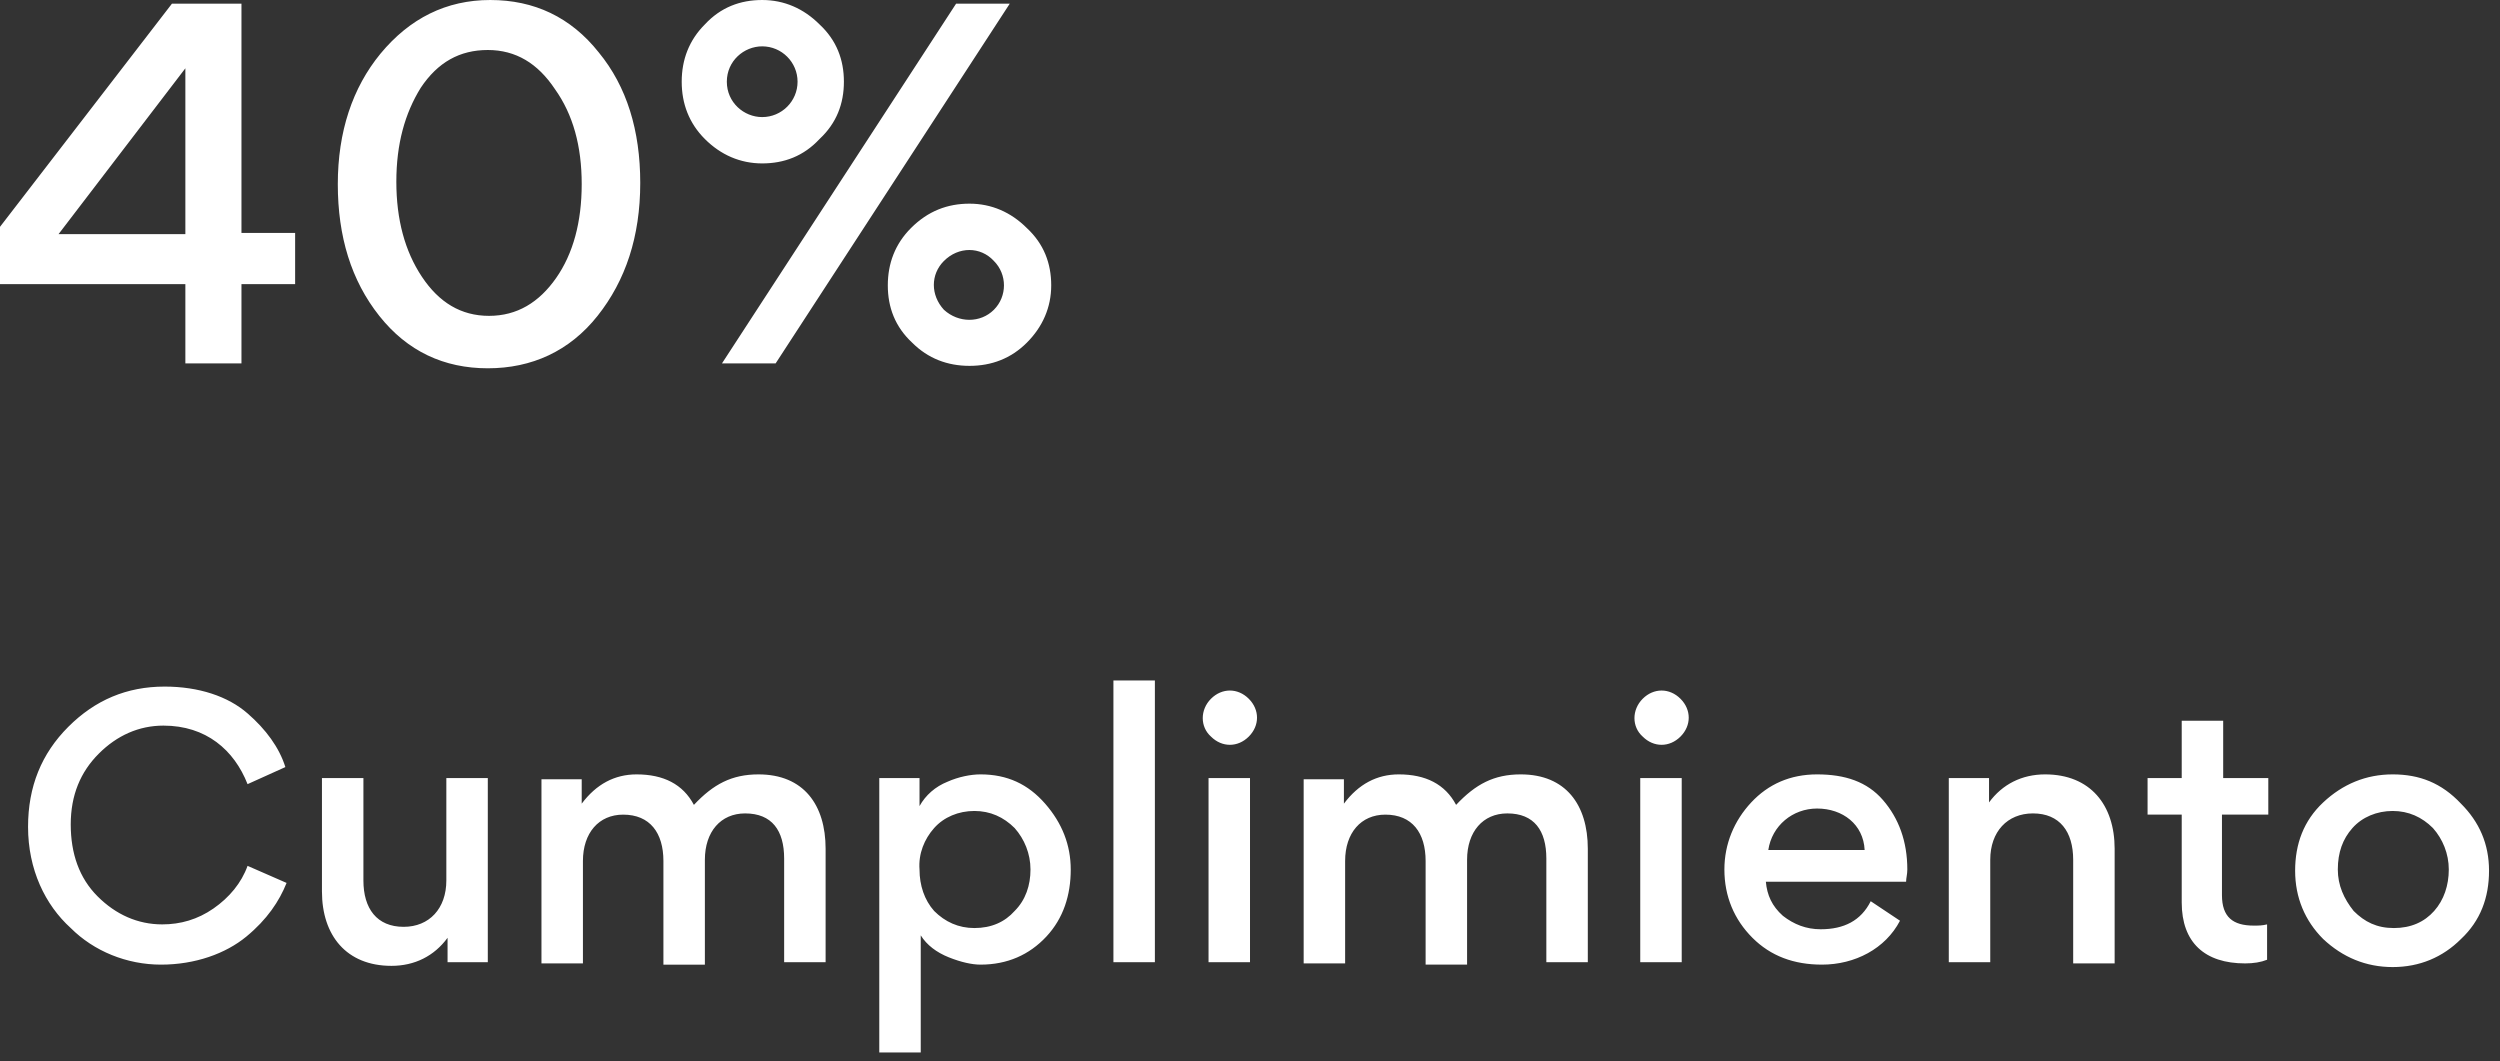
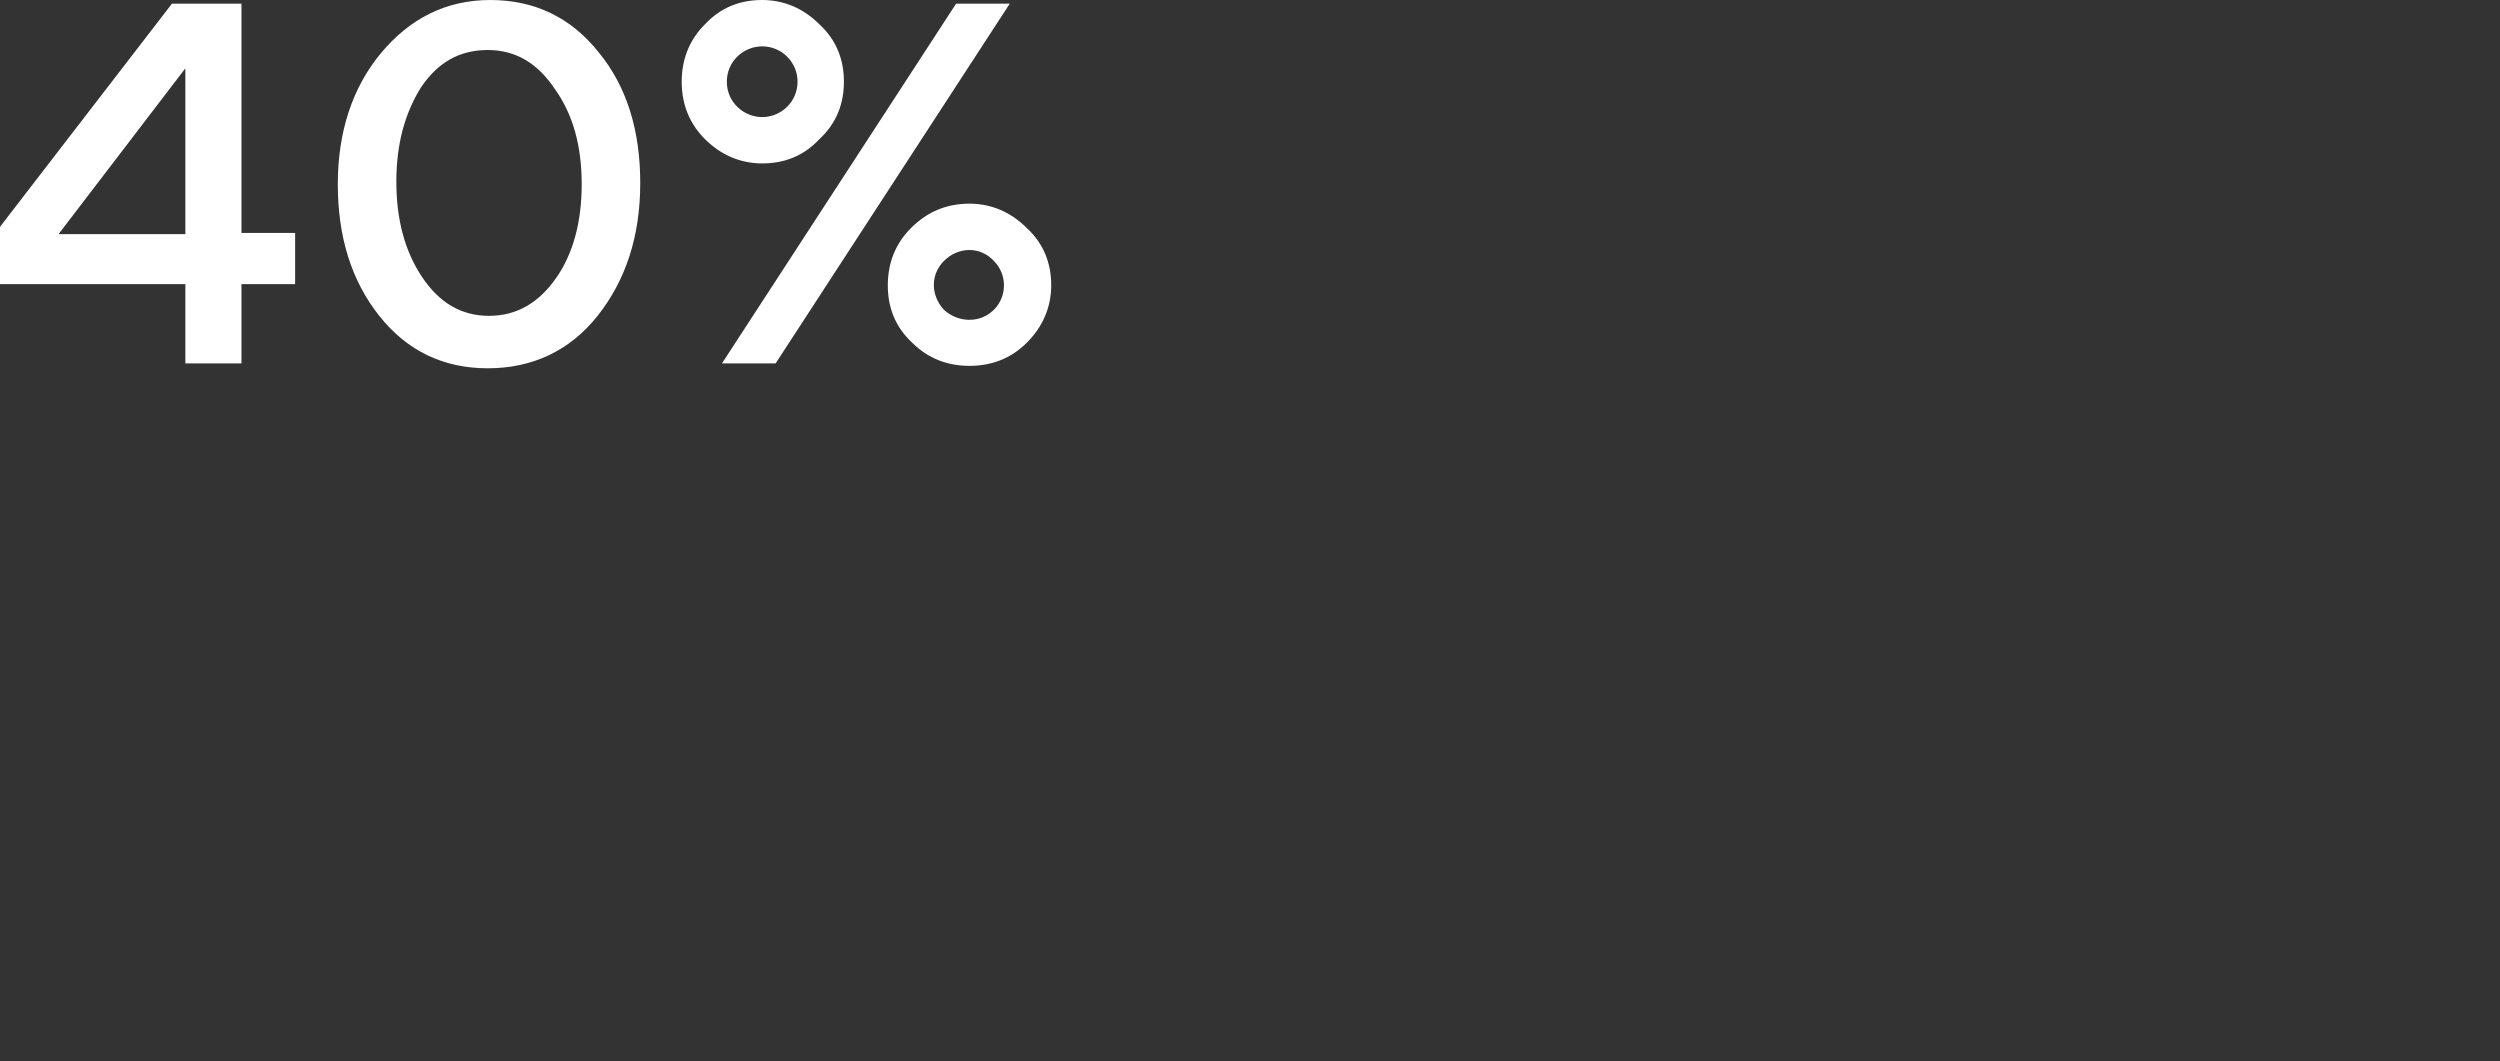
<svg xmlns="http://www.w3.org/2000/svg" fill="none" height="87" viewBox="0 0 205 87" width="205">
  <rect x="0" y="0" width="205" height="87" fill="#333333" stroke="none" />
  <g fill="#fff">
    <path d="m14.1.3-14.1 18.3v4.7h15.2v6.5h4.6v-6.5h4.4v-4.2h-4.4v-18.8zm1.1 5.3v13.6h-10.4zm12.5 9.5c0 4.3 1.1 7.9 3.4 10.8s5.3 4.3 8.9 4.3 6.7-1.4 9-4.3 3.5-6.5 3.5-10.9c0-4.3-1.1-7.9-3.4-10.7-2.3-2.9-5.3-4.3-8.9-4.3s-6.6 1.5-9 4.4c-2.3 2.8-3.5 6.4-3.5 10.7zm20 0c0 3.1-.7 5.7-2.1 7.7s-3.2 3.1-5.5 3.1-4.1-1.1-5.5-3.2-2.1-4.7-2.1-7.8.7-5.6 2-7.7c1.4-2.1 3.2-3.1 5.5-3.1s4.1 1.1 5.5 3.2c1.5 2.1 2.2 4.7 2.2 7.8zm21.5-8.4c0-1.8-.6-3.4-2-4.7-1.3-1.3-2.9-2-4.7-2s-3.4.6-4.7 2c-1.3 1.3-1.9 2.9-1.9 4.7s.6 3.4 1.9 4.7 2.9 2 4.7 2 3.4-.6 4.7-2c1.4-1.3 2-2.9 2-4.7zm13.6-6.4h-4.4l-19.2 29.5h4.4zm-20.3 3.5c1.6 0 2.9 1.3 2.9 2.9s-1.3 2.9-2.9 2.9c-1.5 0-2.9-1.2-2.9-2.9s1.4-2.9 2.9-2.9zm17 12.9c-1.8 0-3.4.6-4.8 2-1.3 1.3-1.9 2.9-1.9 4.7s.6 3.4 2 4.7c1.3 1.3 2.9 1.9 4.7 1.9s3.4-.6 4.7-1.9 2-2.9 2-4.7-.6-3.4-2-4.7c-1.3-1.3-2.9-2-4.7-2zm2 8.7c-1.1 1.1-2.9 1.1-4.1 0-1.1-1.2-1.1-2.9 0-4 1.2-1.2 3-1.2 4.1 0 1.1 1.1 1.1 2.9 0 4z" />
-     <path d="m13.2 79.1c2.8 0 5.3-.9 7-2.3s2.7-2.9 3.3-4.4l-3.2-1.4c-.5 1.4-1.5 2.6-2.8 3.5s-2.7 1.3-4.2 1.3c-2 0-3.8-.8-5.3-2.3s-2.2-3.5-2.2-5.9.8-4.3 2.3-5.8 3.3-2.3 5.3-2.3c3.5 0 5.8 2 6.9 4.8l3.1-1.4c-.5-1.6-1.6-3.1-3.1-4.4-1.6-1.4-4-2.2-6.8-2.2-3.1 0-5.7 1.1-7.9 3.3s-3.3 4.9-3.3 8.2c0 3.5 1.4 6.4 3.5 8.3 1.9 1.9 4.6 3 7.4 3zm13.2-15.3v9.3c0 3.6 2 6.1 5.7 6.1 1.9 0 3.5-.8 4.6-2.3v2h3.3v-15.1h-3.4v8.4c0 2.3-1.4 3.8-3.5 3.8-2.2 0-3.3-1.5-3.3-3.8v-8.4zm31.4 15.1v-8.4c0-2.3 1.3-3.8 3.3-3.8 2.2 0 3.2 1.4 3.2 3.7v8.5h3.4v-9.3c0-3.6-1.8-6.1-5.5-6.1-2.2 0-3.7.8-5.3 2.5-.9-1.7-2.5-2.5-4.7-2.5-1.8 0-3.3.8-4.5 2.4v-2h-3.3v15.1h3.4v-8.4c0-2.3 1.3-3.8 3.3-3.8 2.2 0 3.3 1.5 3.3 3.8v8.5h3.4zm30-7.6c0-2-.7-3.8-2.1-5.4s-3.1-2.4-5.3-2.4c-.8 0-1.8.2-2.7.6-1 .4-1.8 1.1-2.3 2v-2.3h-3.3v22.5h3.4v-9.6c.5.8 1.3 1.4 2.3 1.8s1.9.6 2.6.6c2.2 0 4-.8 5.4-2.3s2-3.4 2-5.5zm-11.2-3.4c.8-.9 2-1.4 3.3-1.4s2.4.5 3.3 1.4c.8.9 1.3 2.1 1.3 3.4s-.4 2.5-1.3 3.4c-.8.9-1.9 1.4-3.3 1.4-1.3 0-2.4-.5-3.3-1.4-.8-.9-1.2-2.1-1.2-3.4-.1-1.3.4-2.5 1.2-3.4zm14.7 11h3.4v-23.1h-3.4zm8-18.5c.9.9 2.2.9 3.1 0s.9-2.2 0-3.1-2.2-.9-3.1 0c-.9.9-.9 2.3 0 3.1zm3.2 3.4h-3.4v15.1h3.4zm17.8 15.1v-8.4c0-2.3 1.3-3.8 3.3-3.8 2.2 0 3.2 1.4 3.2 3.7v8.5h3.4v-9.3c0-3.6-1.8-6.1-5.5-6.1-2.2 0-3.7.8-5.3 2.5-.9-1.7-2.5-2.5-4.7-2.5-1.8 0-3.3.8-4.5 2.4v-2h-3.3v15.1h3.4v-8.4c0-2.3 1.3-3.8 3.3-3.8 2.2 0 3.3 1.5 3.3 3.8v8.5h3.4zm14.4-18.5c.9.9 2.2.9 3.1 0s.9-2.2 0-3.1-2.2-.9-3.1 0-.9 2.3 0 3.1zm3.2 3.4h-3.4v15.1h3.4zm18.4 8.5c0-.3.1-.6.1-1 0-2.3-.7-4.2-2-5.7s-3.1-2.1-5.4-2.1c-2.2 0-4 .8-5.4 2.3s-2.2 3.4-2.2 5.5c0 2.2.8 4.1 2.3 5.6s3.4 2.2 5.7 2.2c2.7 0 5.2-1.3 6.4-3.6l-2.4-1.6c-.8 1.6-2.2 2.3-4.1 2.3-1.2 0-2.2-.4-3.1-1.1-.9-.8-1.3-1.7-1.4-2.8zm-7.3-6c2.1 0 3.8 1.3 3.9 3.4h-7.9c.3-2 2-3.4 4-3.4zm24.4 12.6v-9.3c0-3.6-2-6.1-5.7-6.1-1.9 0-3.5.8-4.6 2.3v-2h-3.3v15.1h3.4v-8.4c0-2.3 1.4-3.8 3.5-3.8 2.2 0 3.3 1.5 3.3 3.8v8.5h3.4zm12.6-12.1v-3h-3.7v-4.7h-3.4v4.7h-2.8v3h2.8v7.2c0 3.3 1.9 5 5.2 5 .7 0 1.3-.1 1.8-.3v-2.9c-.4.1-.7.1-1.1.1-1.7 0-2.6-.7-2.6-2.5v-6.6zm10.2-3.3c-2.2 0-4.1.8-5.7 2.3s-2.3 3.4-2.3 5.6.8 4.1 2.3 5.6c1.6 1.5 3.5 2.3 5.7 2.3s4.1-.8 5.6-2.3c1.6-1.5 2.3-3.4 2.3-5.6s-.8-4-2.3-5.5c-1.6-1.7-3.4-2.4-5.6-2.4zm-3.3 4.4c.8-.9 2-1.4 3.3-1.4s2.4.5 3.3 1.4c.8.9 1.3 2.1 1.3 3.4s-.4 2.5-1.2 3.4c-.8.9-1.9 1.4-3.3 1.4s-2.4-.5-3.3-1.4c-.8-1-1.3-2.1-1.3-3.4 0-1.4.4-2.5 1.2-3.4z" />
  </g>
</svg>